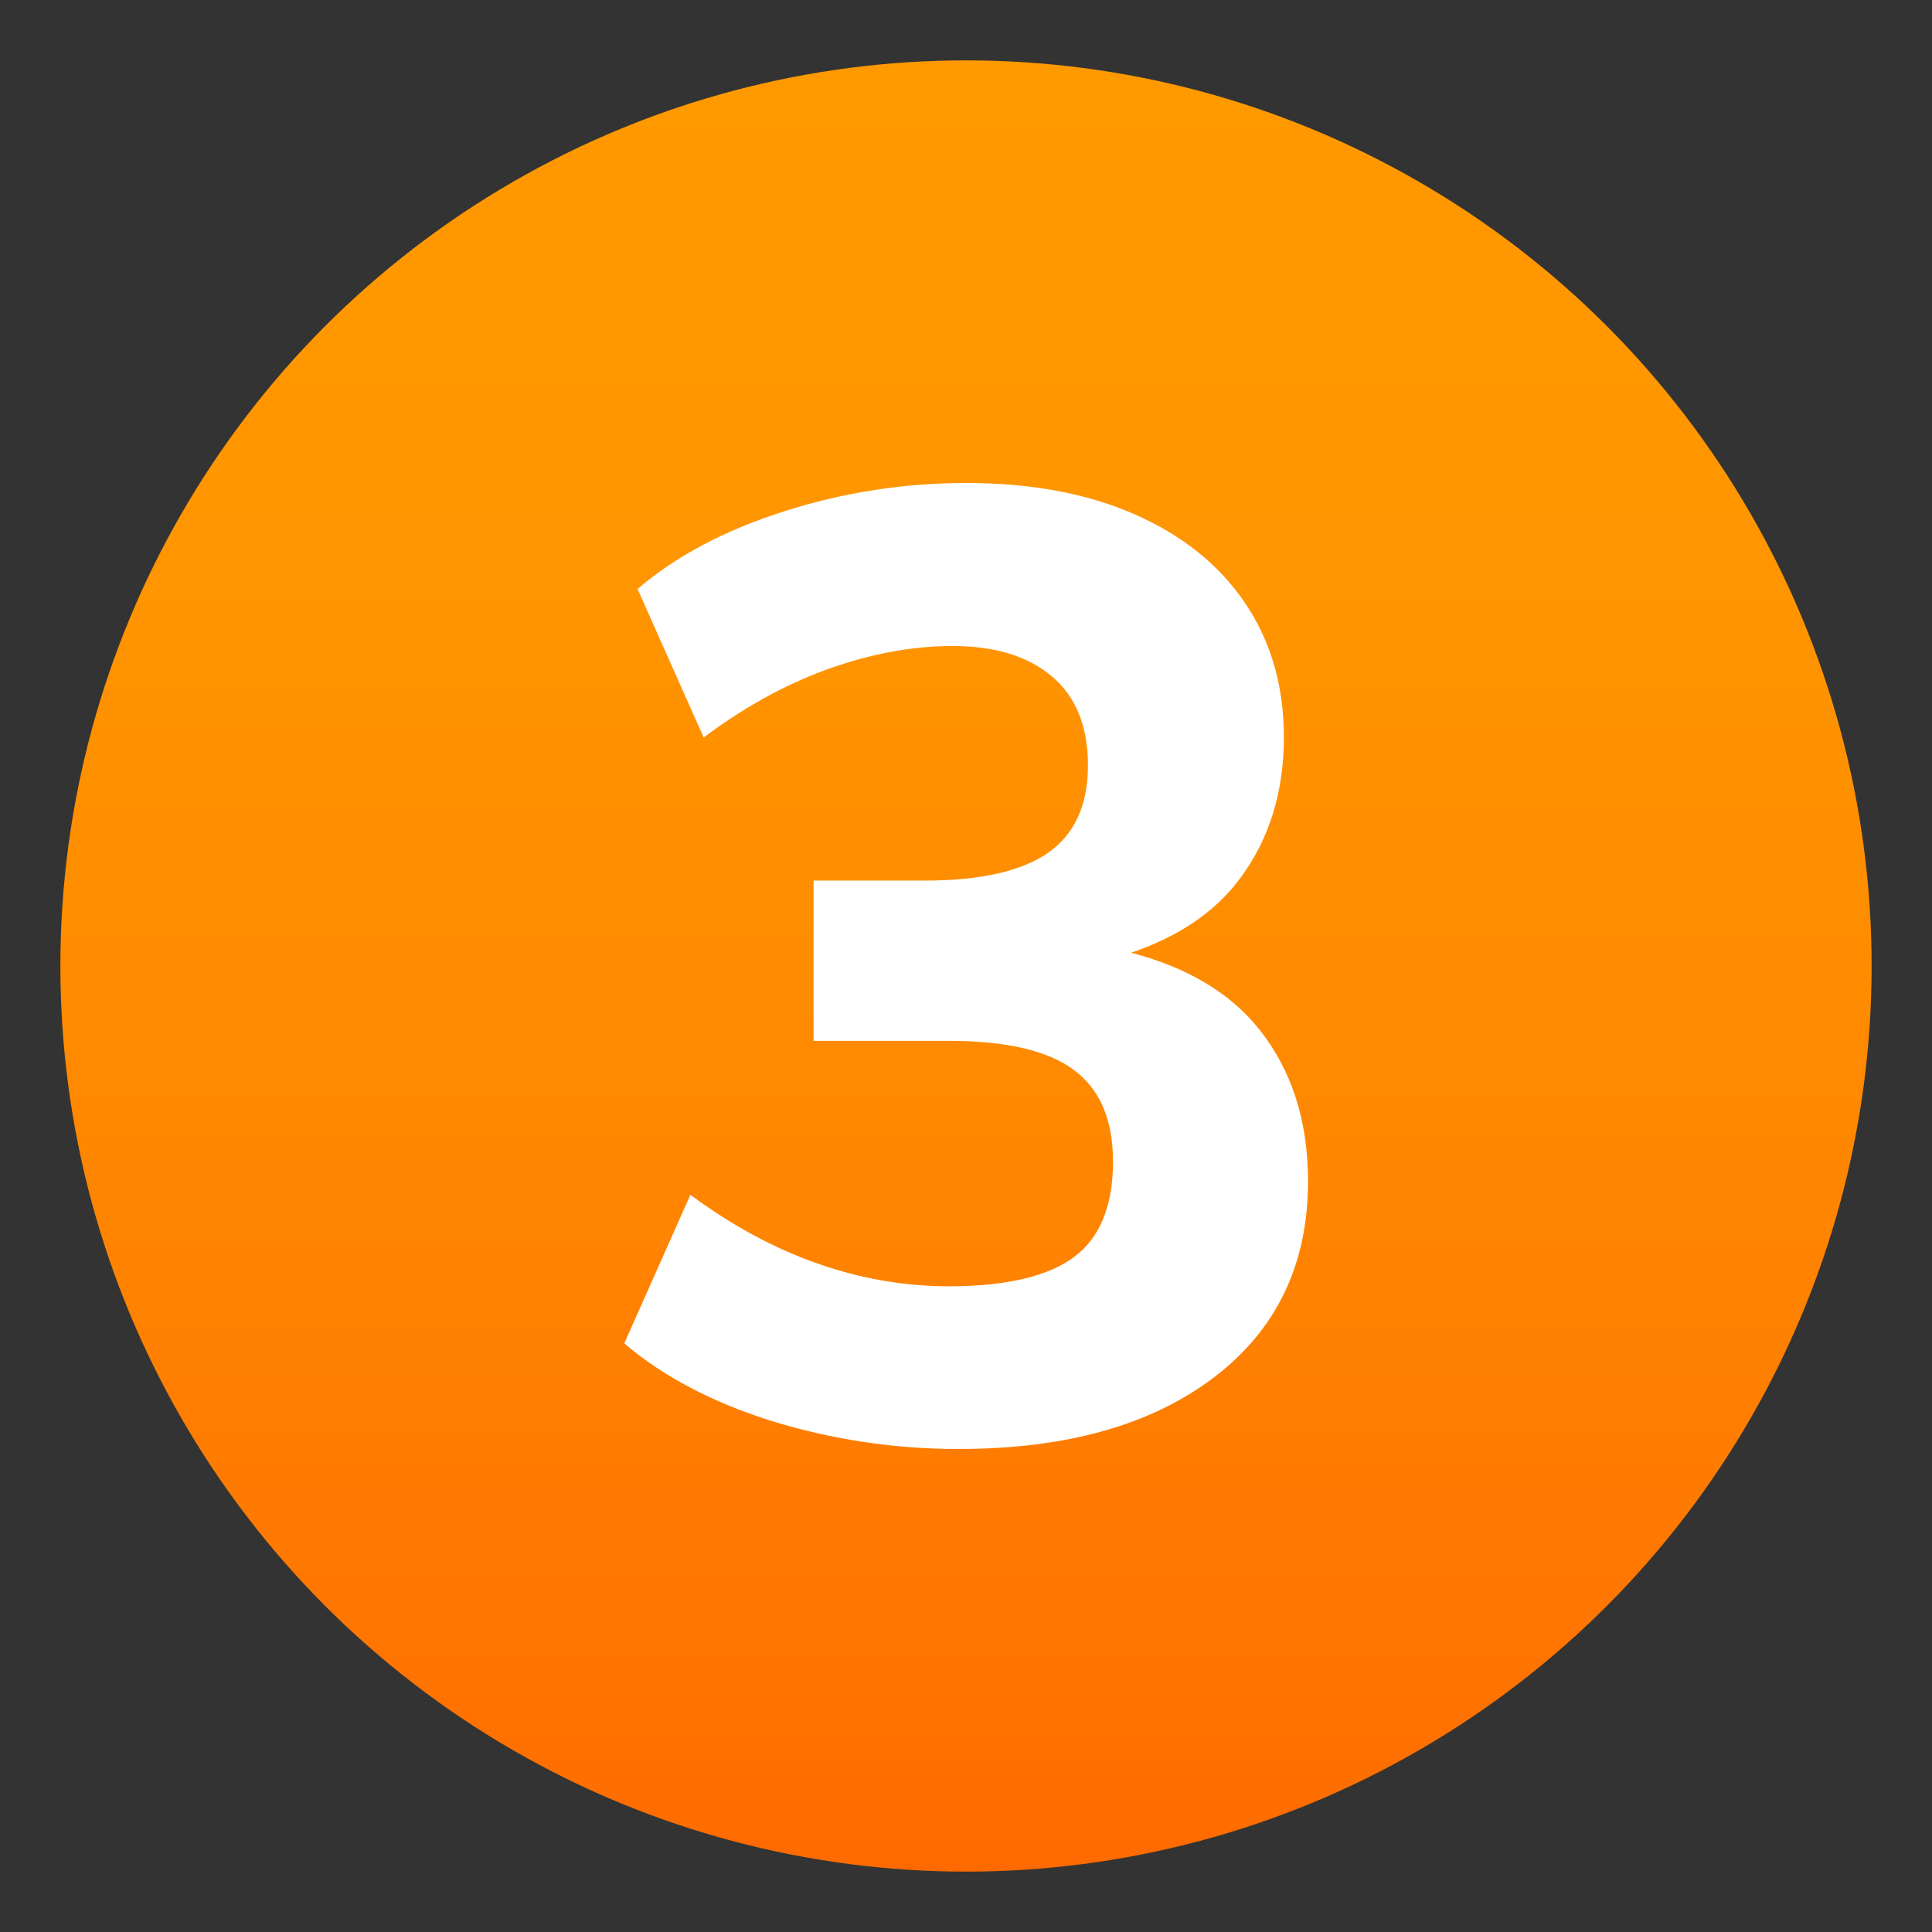
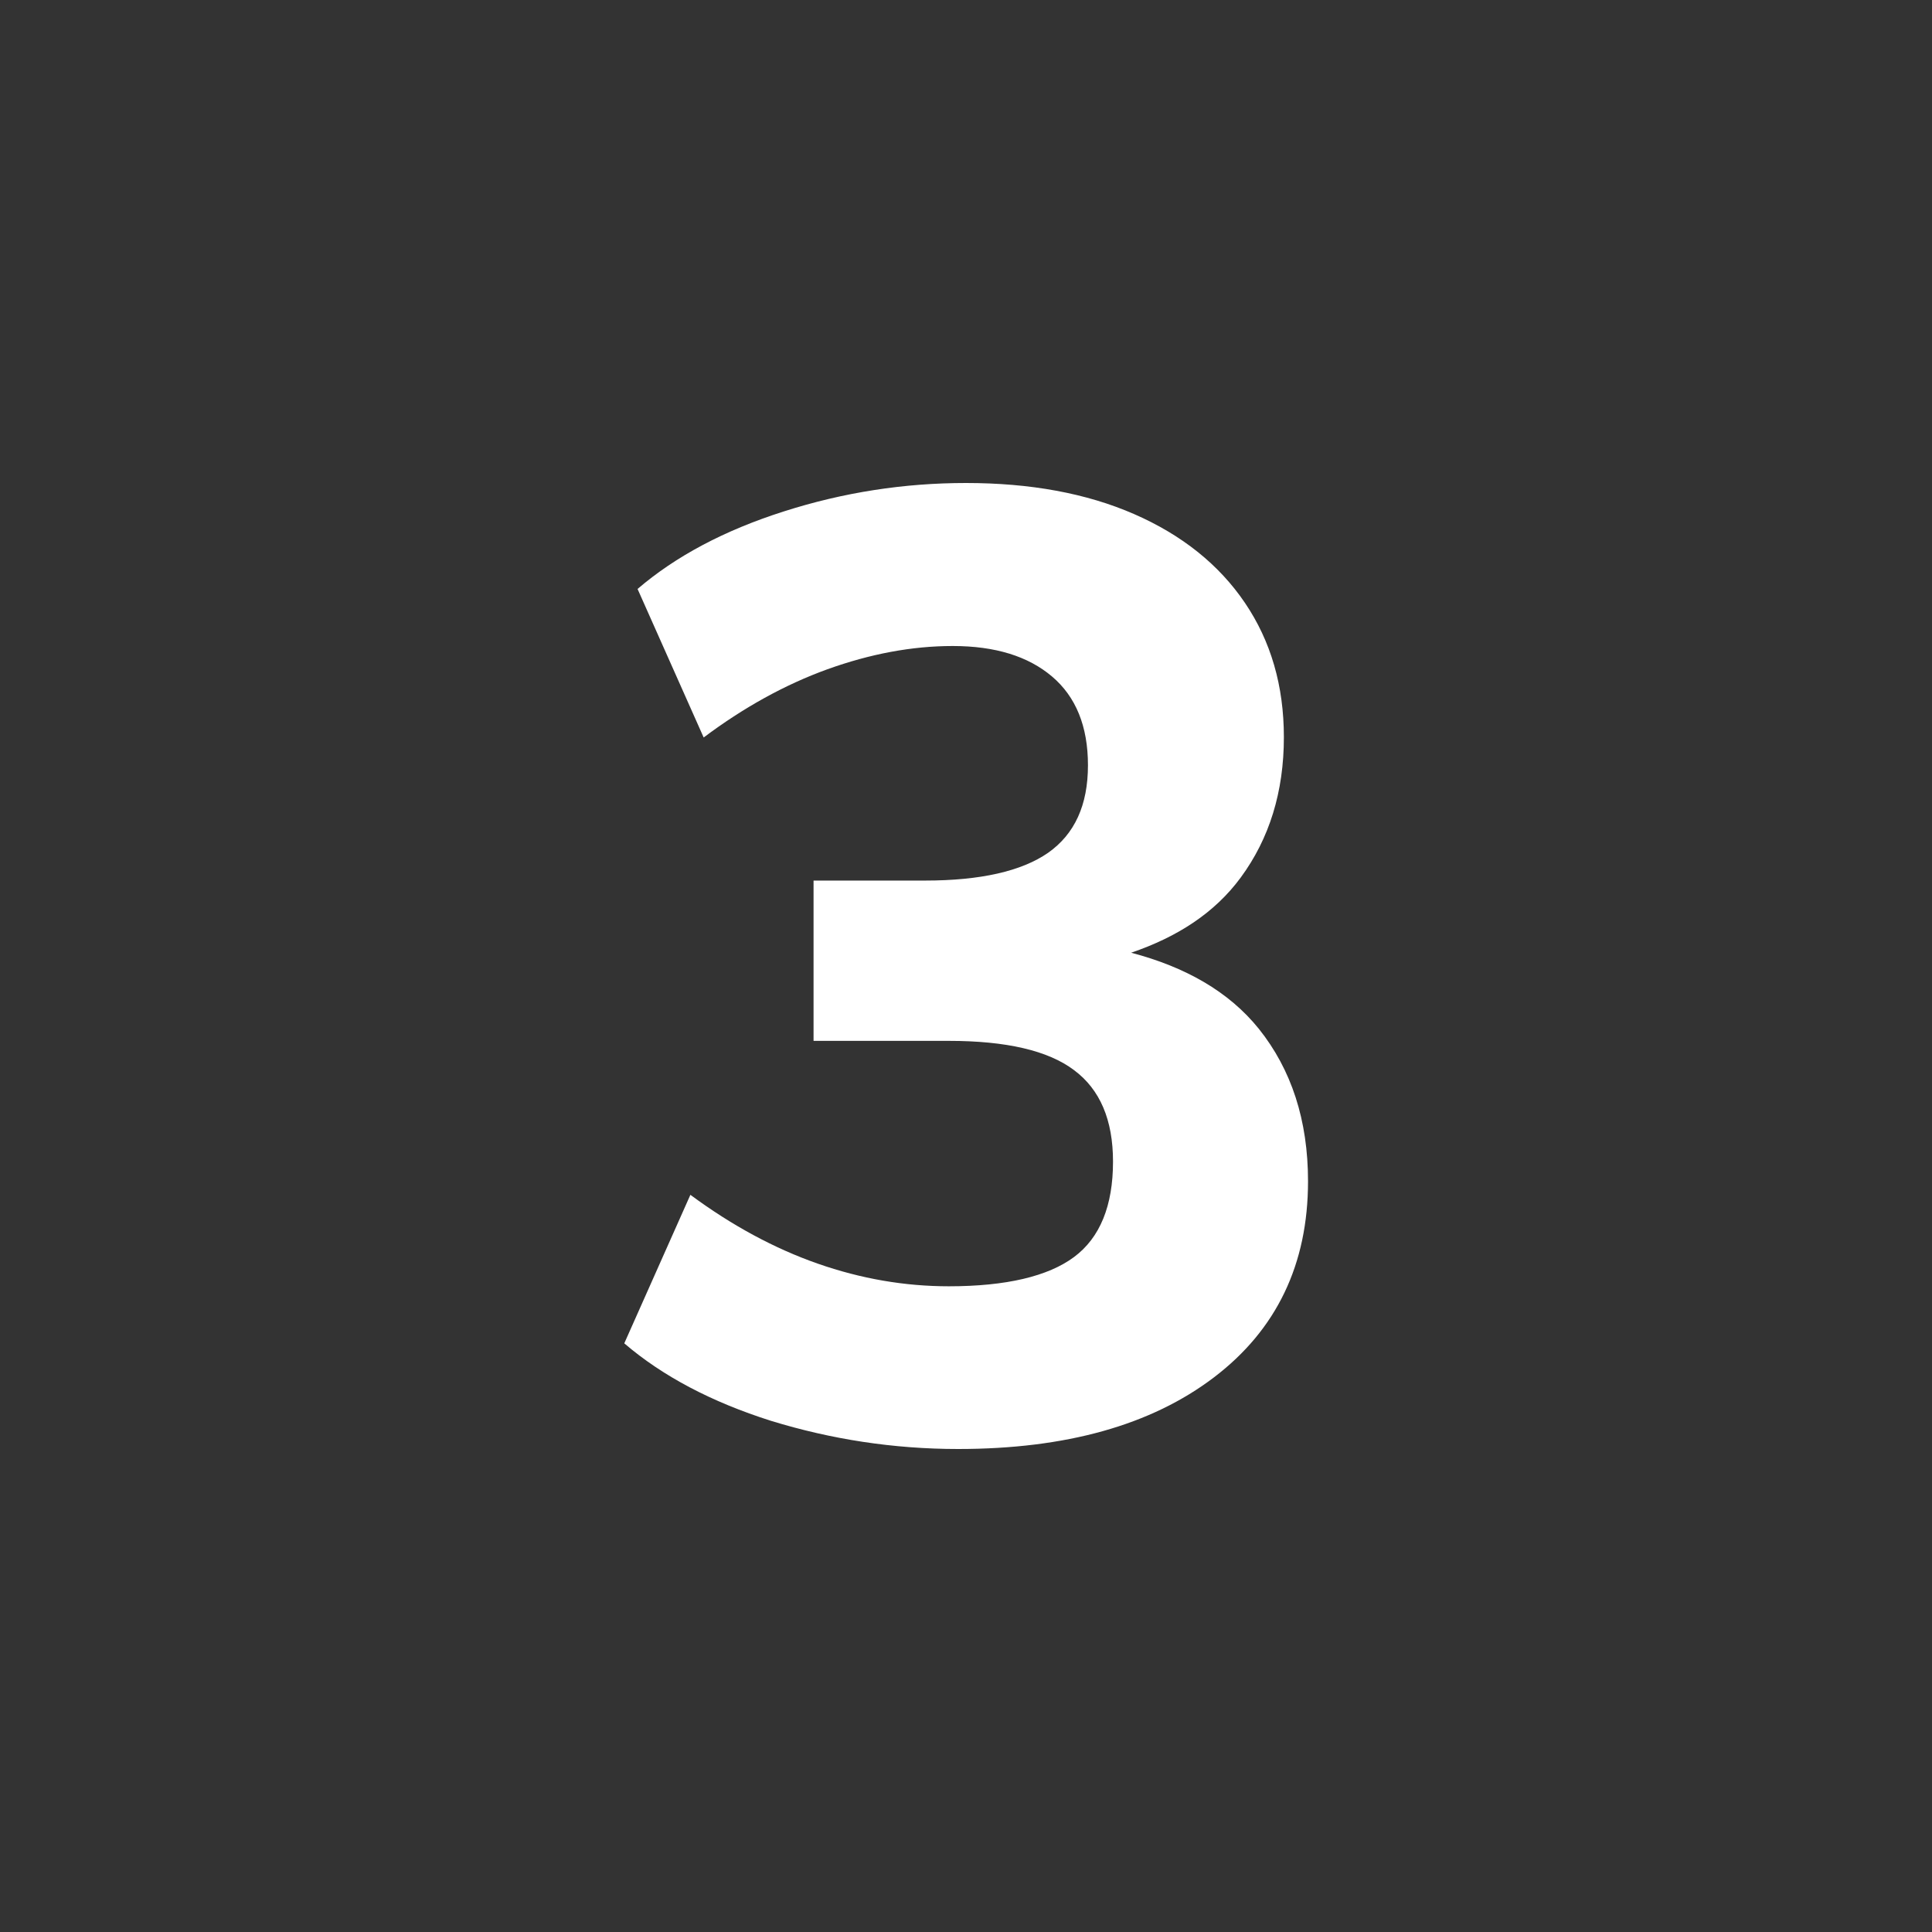
<svg xmlns="http://www.w3.org/2000/svg" version="1.1" id="Layer_1" x="0px" y="0px" width="64px" height="64px" viewBox="0 0 64 64" style="enable-background:new 0 0 64 64;" xml:space="preserve">
  <rect x="0" y="0" width="64" height="64" fill="#333333" stroke="none" />
  <linearGradient id="SVGID_1_" gradientUnits="userSpaceOnUse" x1="32" y1="2" x2="32" y2="62">
    <stop offset="0" style="stop-color:#FF9900" />
    <stop offset="0.287" style="stop-color:#FF9500" />
    <stop offset="0.585" style="stop-color:#FF8800" />
    <stop offset="0.887" style="stop-color:#FF7400" />
    <stop offset="1" style="stop-color:#FF6A00" />
  </linearGradient>
-   <circle fill="url(#SVGID_1_)" cx="32" cy="32" r="30" />
  <path fill="#FFFFFF" d="M41.7,34.08c-1-1.24-2.44-2.05-4.23-2.52c1.53-0.52,2.77-1.32,3.63-2.49c0.95-1.29,1.43-2.84,1.43-4.65  c0-1.7-0.43-3.18-1.29-4.45c-0.86-1.27-2.09-2.25-3.67-2.94C35.99,16.34,34.13,16,32,16c-2.05,0-4.06,0.31-6.03,0.94  c-1.98,0.63-3.59,1.49-4.85,2.57l2.19,4.92c1.32-0.99,2.69-1.75,4.1-2.26c1.42-0.51,2.8-0.77,4.15-0.77c1.41,0,2.5,0.34,3.29,1.01  c0.79,0.67,1.19,1.65,1.19,2.94c0,1.32-0.44,2.28-1.32,2.9c-0.88,0.61-2.24,0.92-4.08,0.92h-3.69v5.31h4.48  c1.9,0,3.29,0.32,4.15,0.97c0.86,0.64,1.29,1.65,1.29,3.03c0,1.46-0.43,2.52-1.29,3.16c-0.86,0.64-2.25,0.97-4.15,0.97  c-1.46,0-2.91-0.25-4.34-0.75c-1.43-0.5-2.84-1.26-4.22-2.28l-2.19,4.92c1.26,1.08,2.88,1.94,4.87,2.57  C27.54,47.68,29.6,48,31.74,48c3.57,0,6.39-0.79,8.47-2.37c2.08-1.58,3.12-3.75,3.12-6.5C43.33,37.11,42.78,35.43,41.7,34.08z" />
</svg>